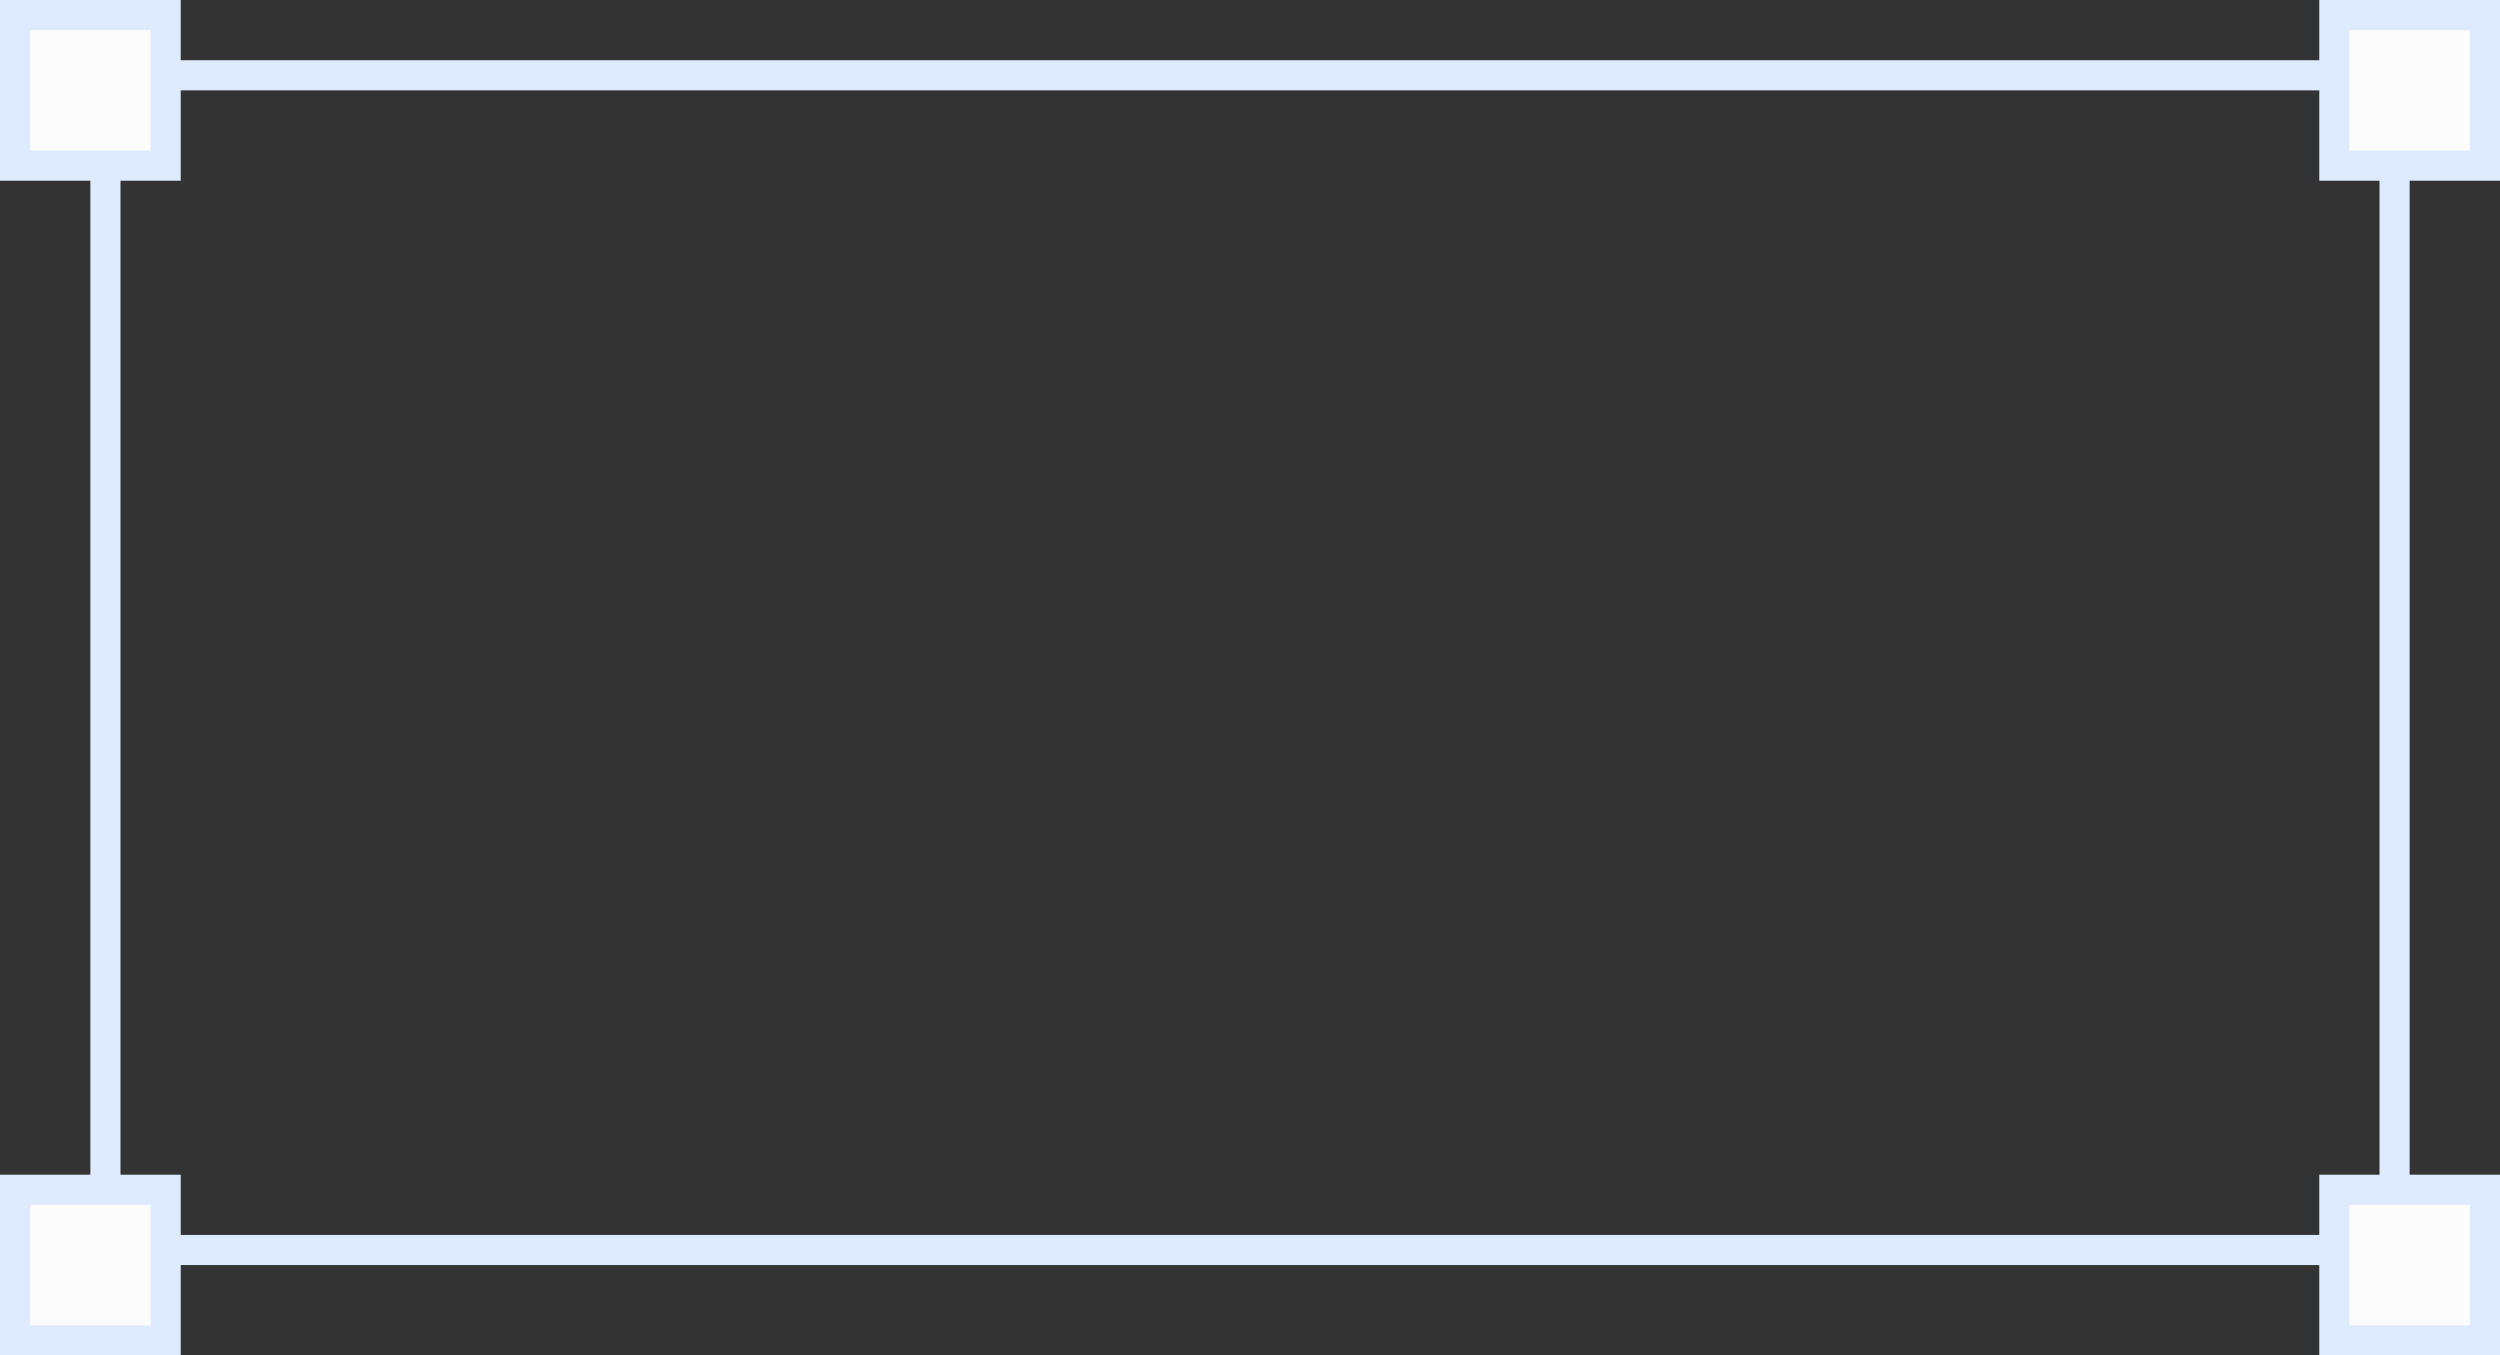
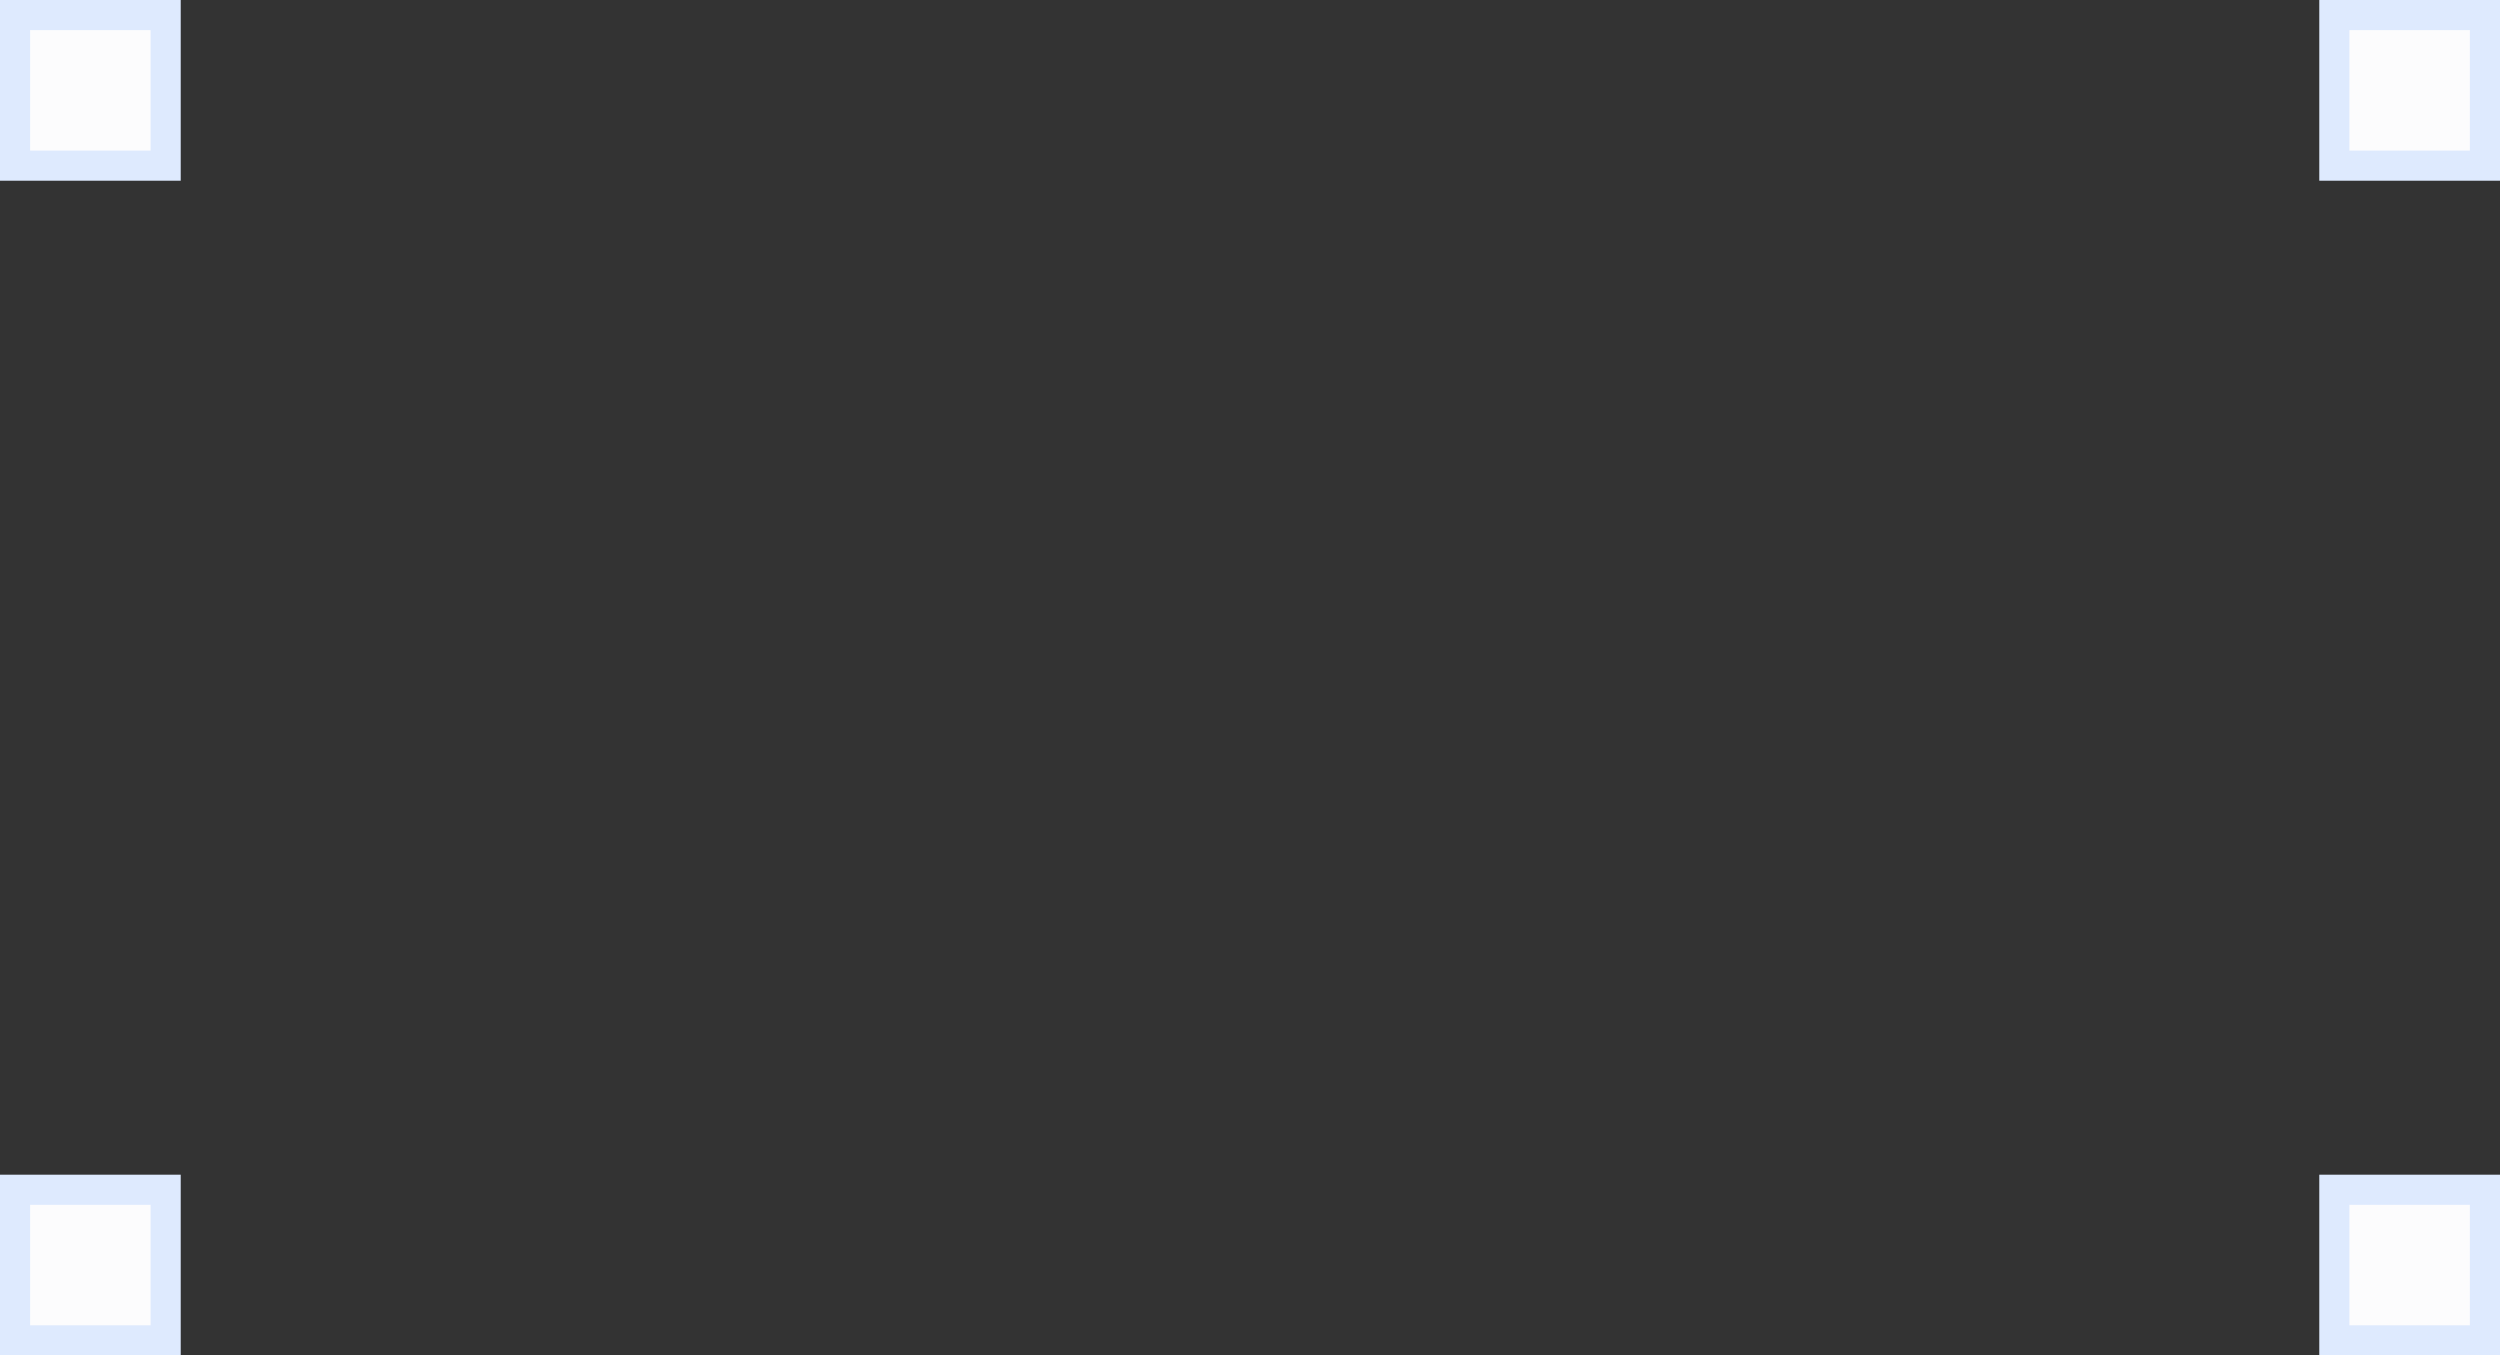
<svg xmlns="http://www.w3.org/2000/svg" width="83" height="45" viewBox="0 0 83 45" fill="none" class="home-header_cell cc-blue u-position-absolute u-z-n1 u-select-none">
  <rect x="0" y="0" width="83" height="45" fill="#333333" stroke="none" />
-   <rect x="3.5" y="2.5" width="76" height="39" stroke="#DEEAFE" />
  <rect x="0.5" y="0.5" width="5" height="5" fill="#FCFCFD" stroke="#DEEAFE" />
  <rect x="0.5" y="39.5" width="5" height="5" fill="#FCFCFD" stroke="#DEEAFE" />
  <rect x="77.5" y="0.5" width="5" height="5" fill="#FCFCFD" stroke="#DEEAFE" />
  <rect x="77.5" y="39.5" width="5" height="5" fill="#FCFCFD" stroke="#DEEAFE" />
</svg>